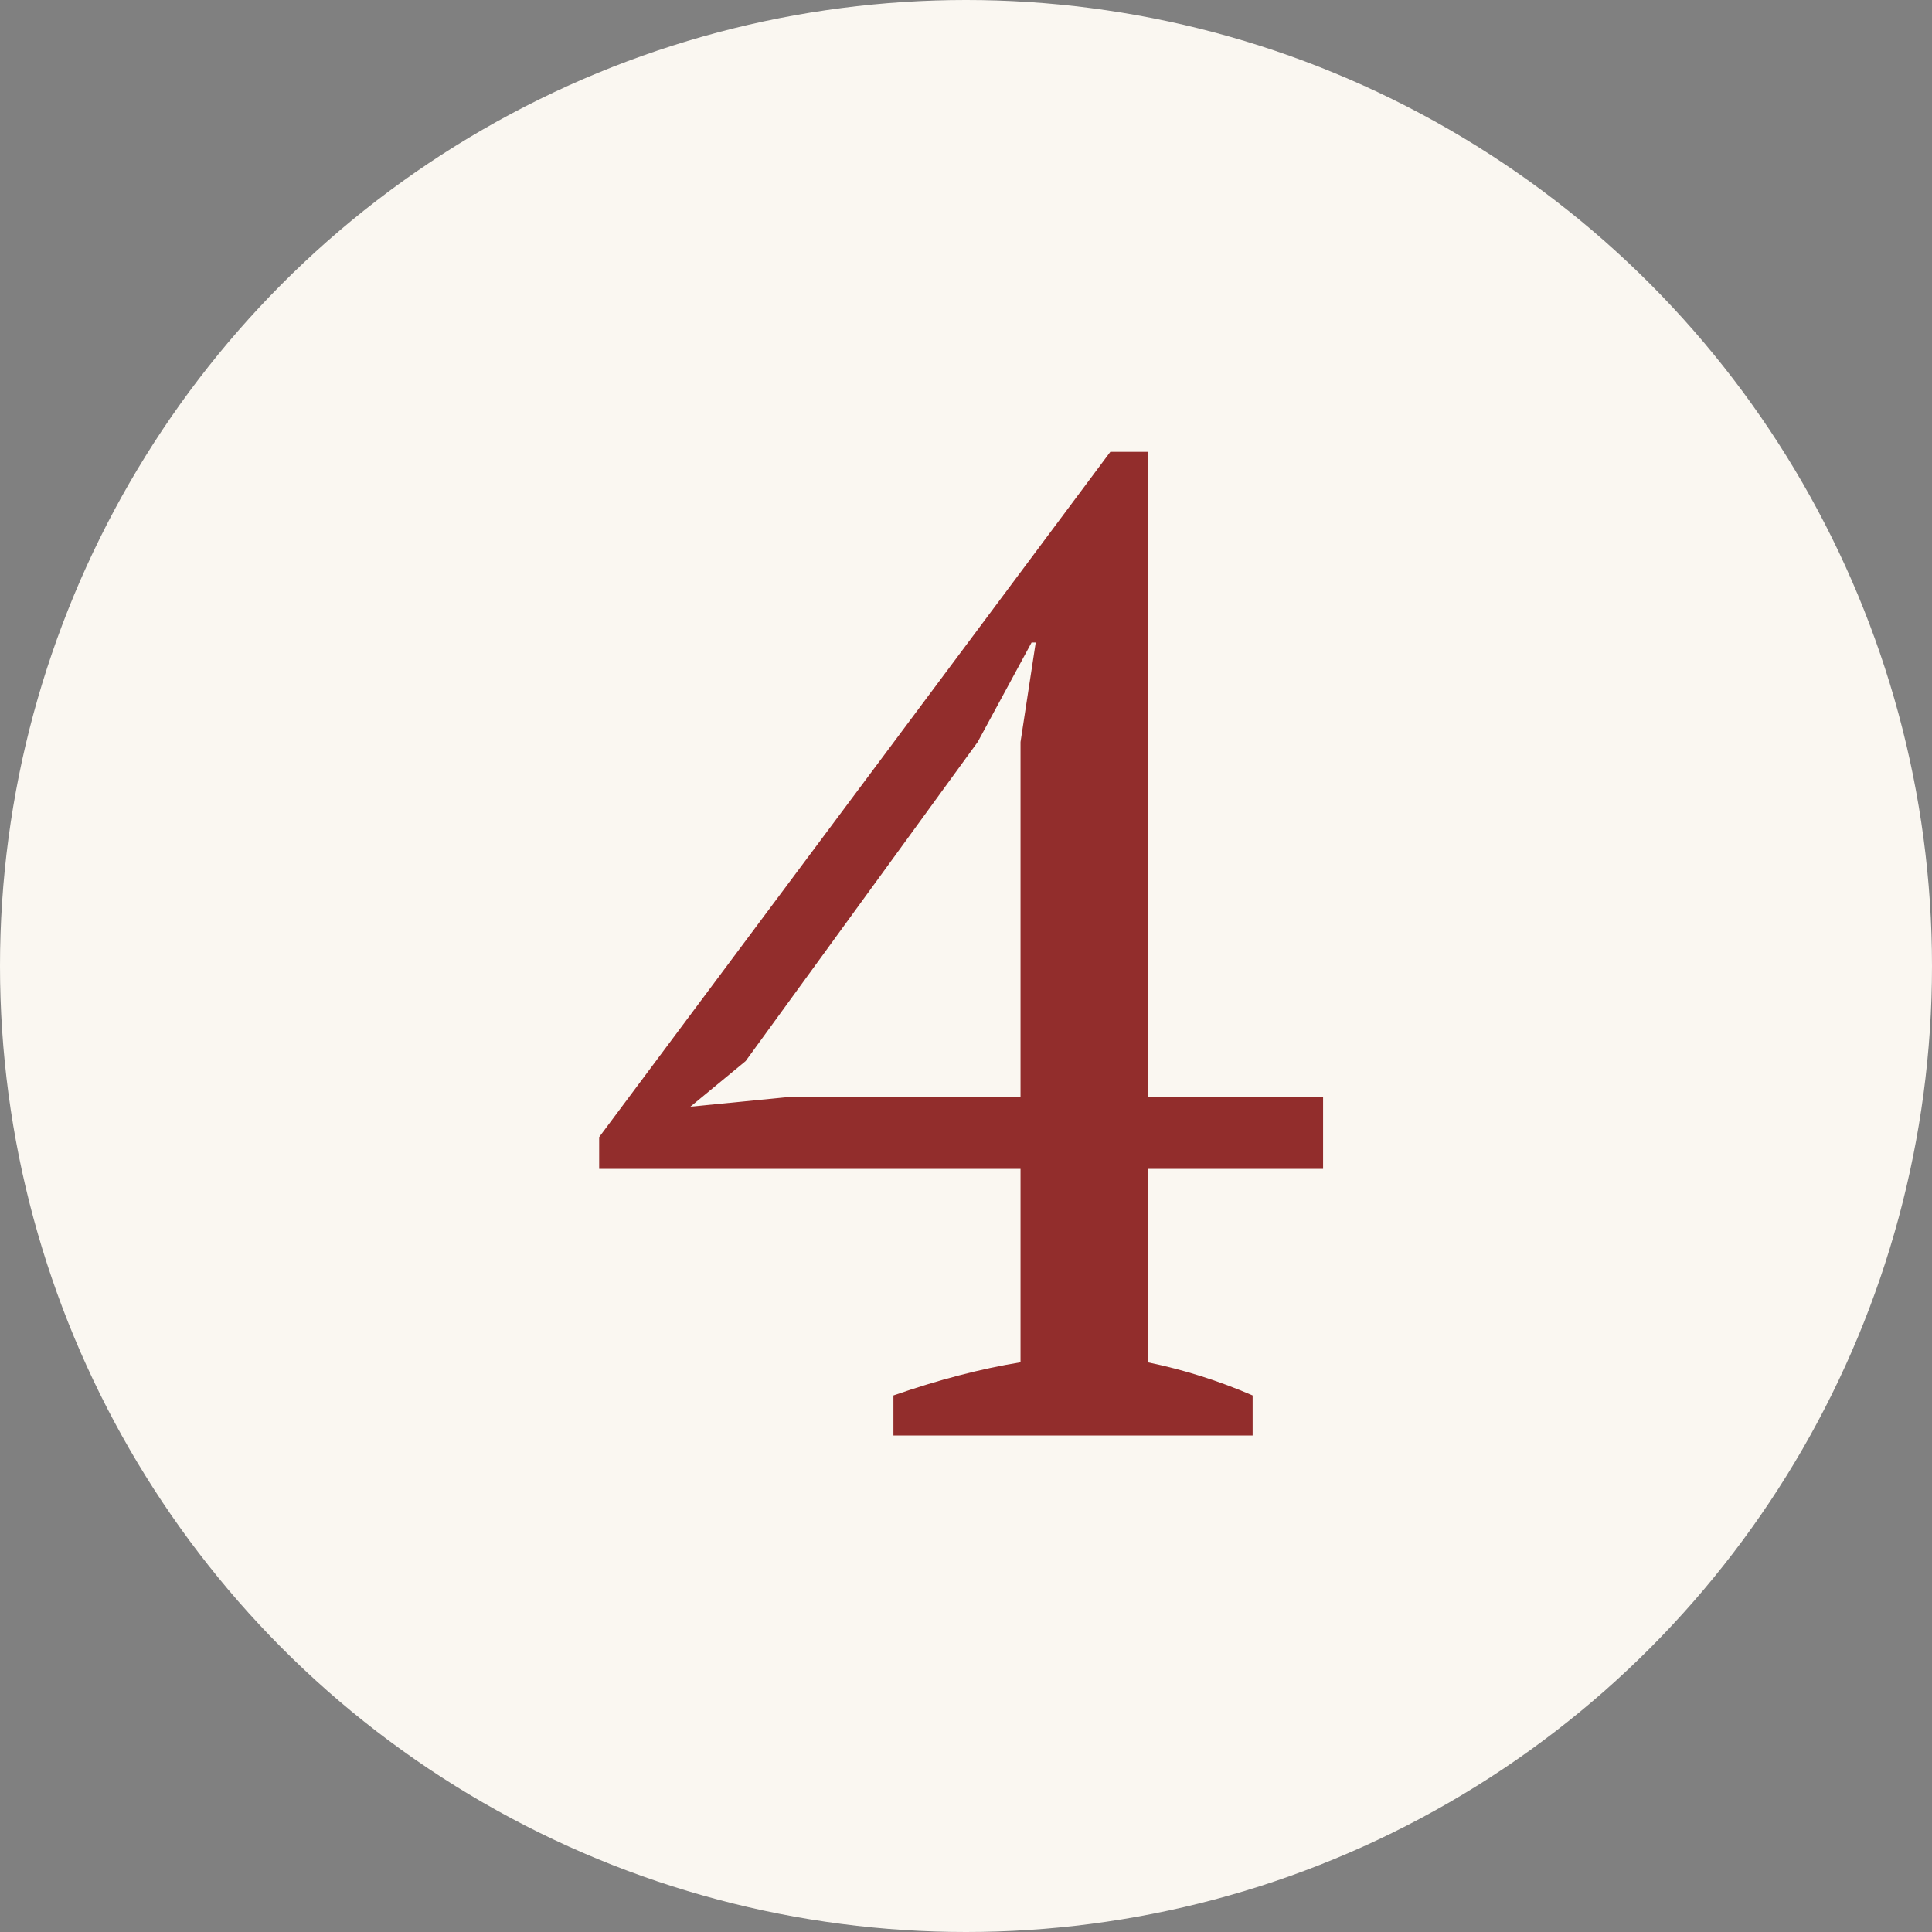
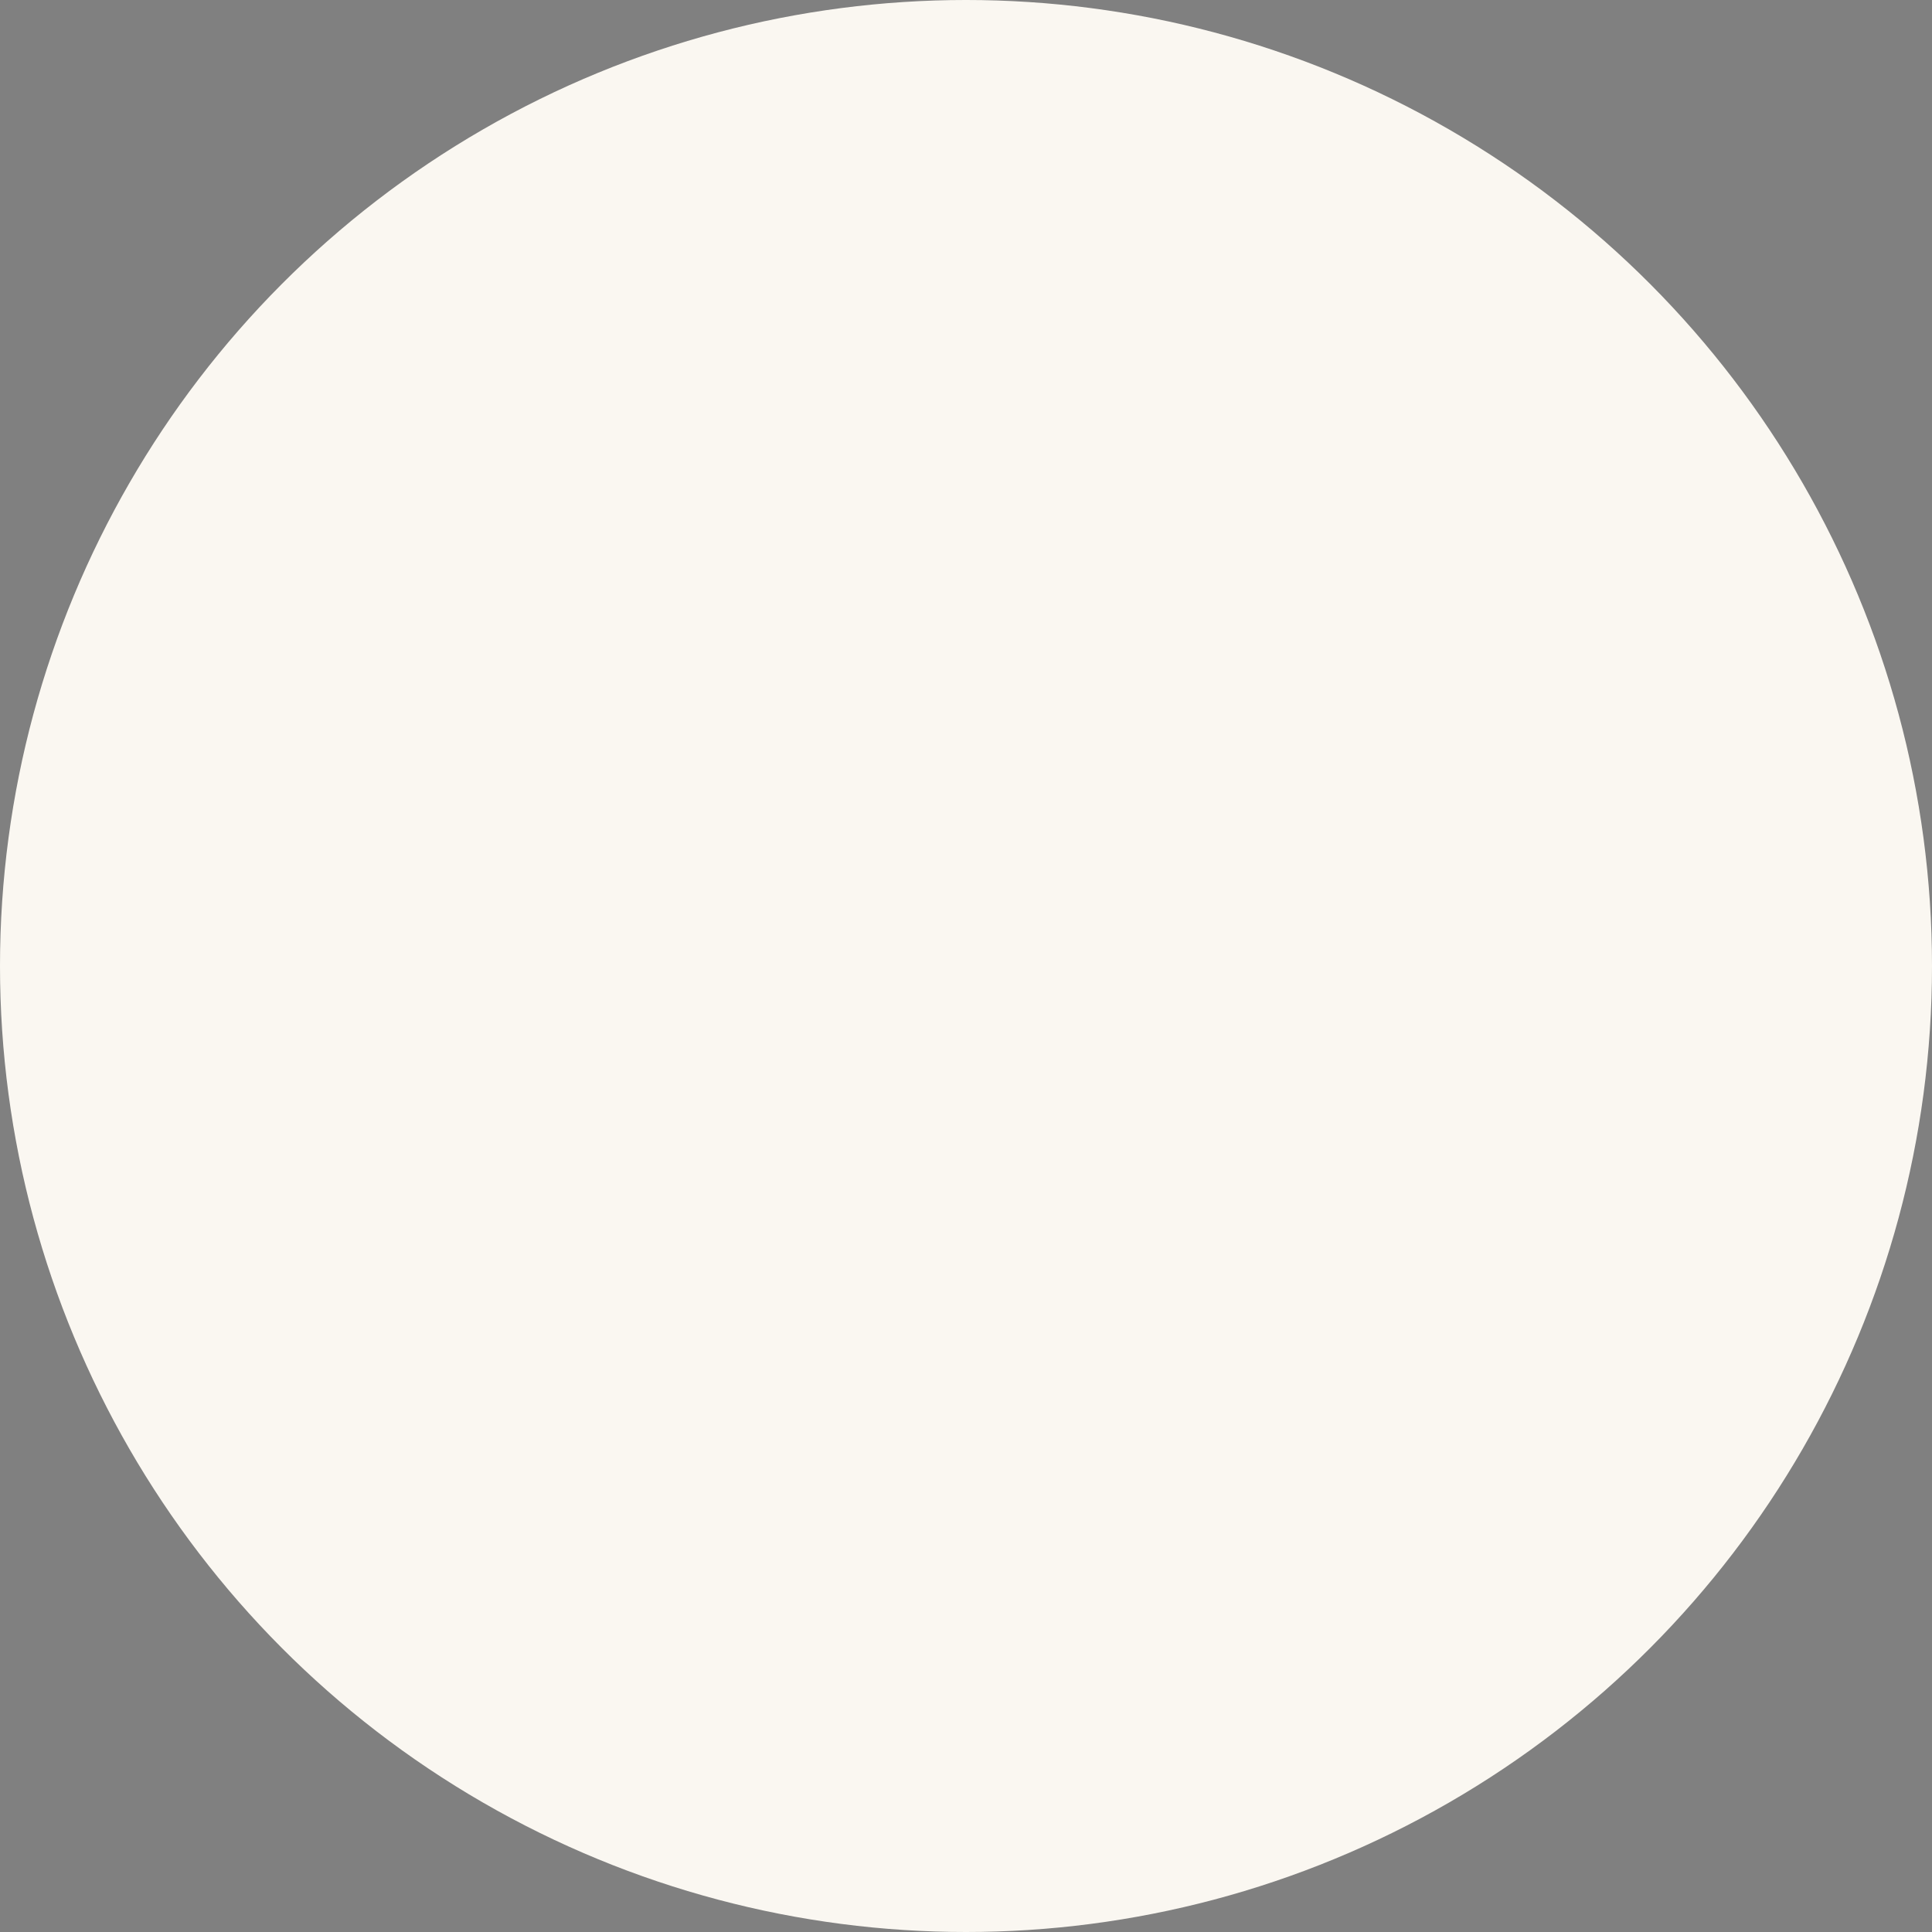
<svg xmlns="http://www.w3.org/2000/svg" width="179" height="179" viewBox="0 0 179 179" fill="none">
  <rect x="0" y="0" width="179" height="179" fill="#808080" stroke="none" />
  <circle cx="89.5" cy="89.5" r="89.5" fill="#FAF7F1" />
-   <path d="M116.056 133H82.776V129.288C86.957 127.837 90.883 126.813 94.552 126.216V108.296H55.512V105.352L102.872 41.864H106.328V101.64H122.584V108.296H106.328V126.216C109.656 126.899 112.899 127.923 116.056 129.288V133ZM94.552 68.744L95.96 59.528H95.576L90.584 68.744L69.08 98.312L63.96 102.536L73.048 101.64H94.552V68.744Z" fill="#922D2C" />
</svg>